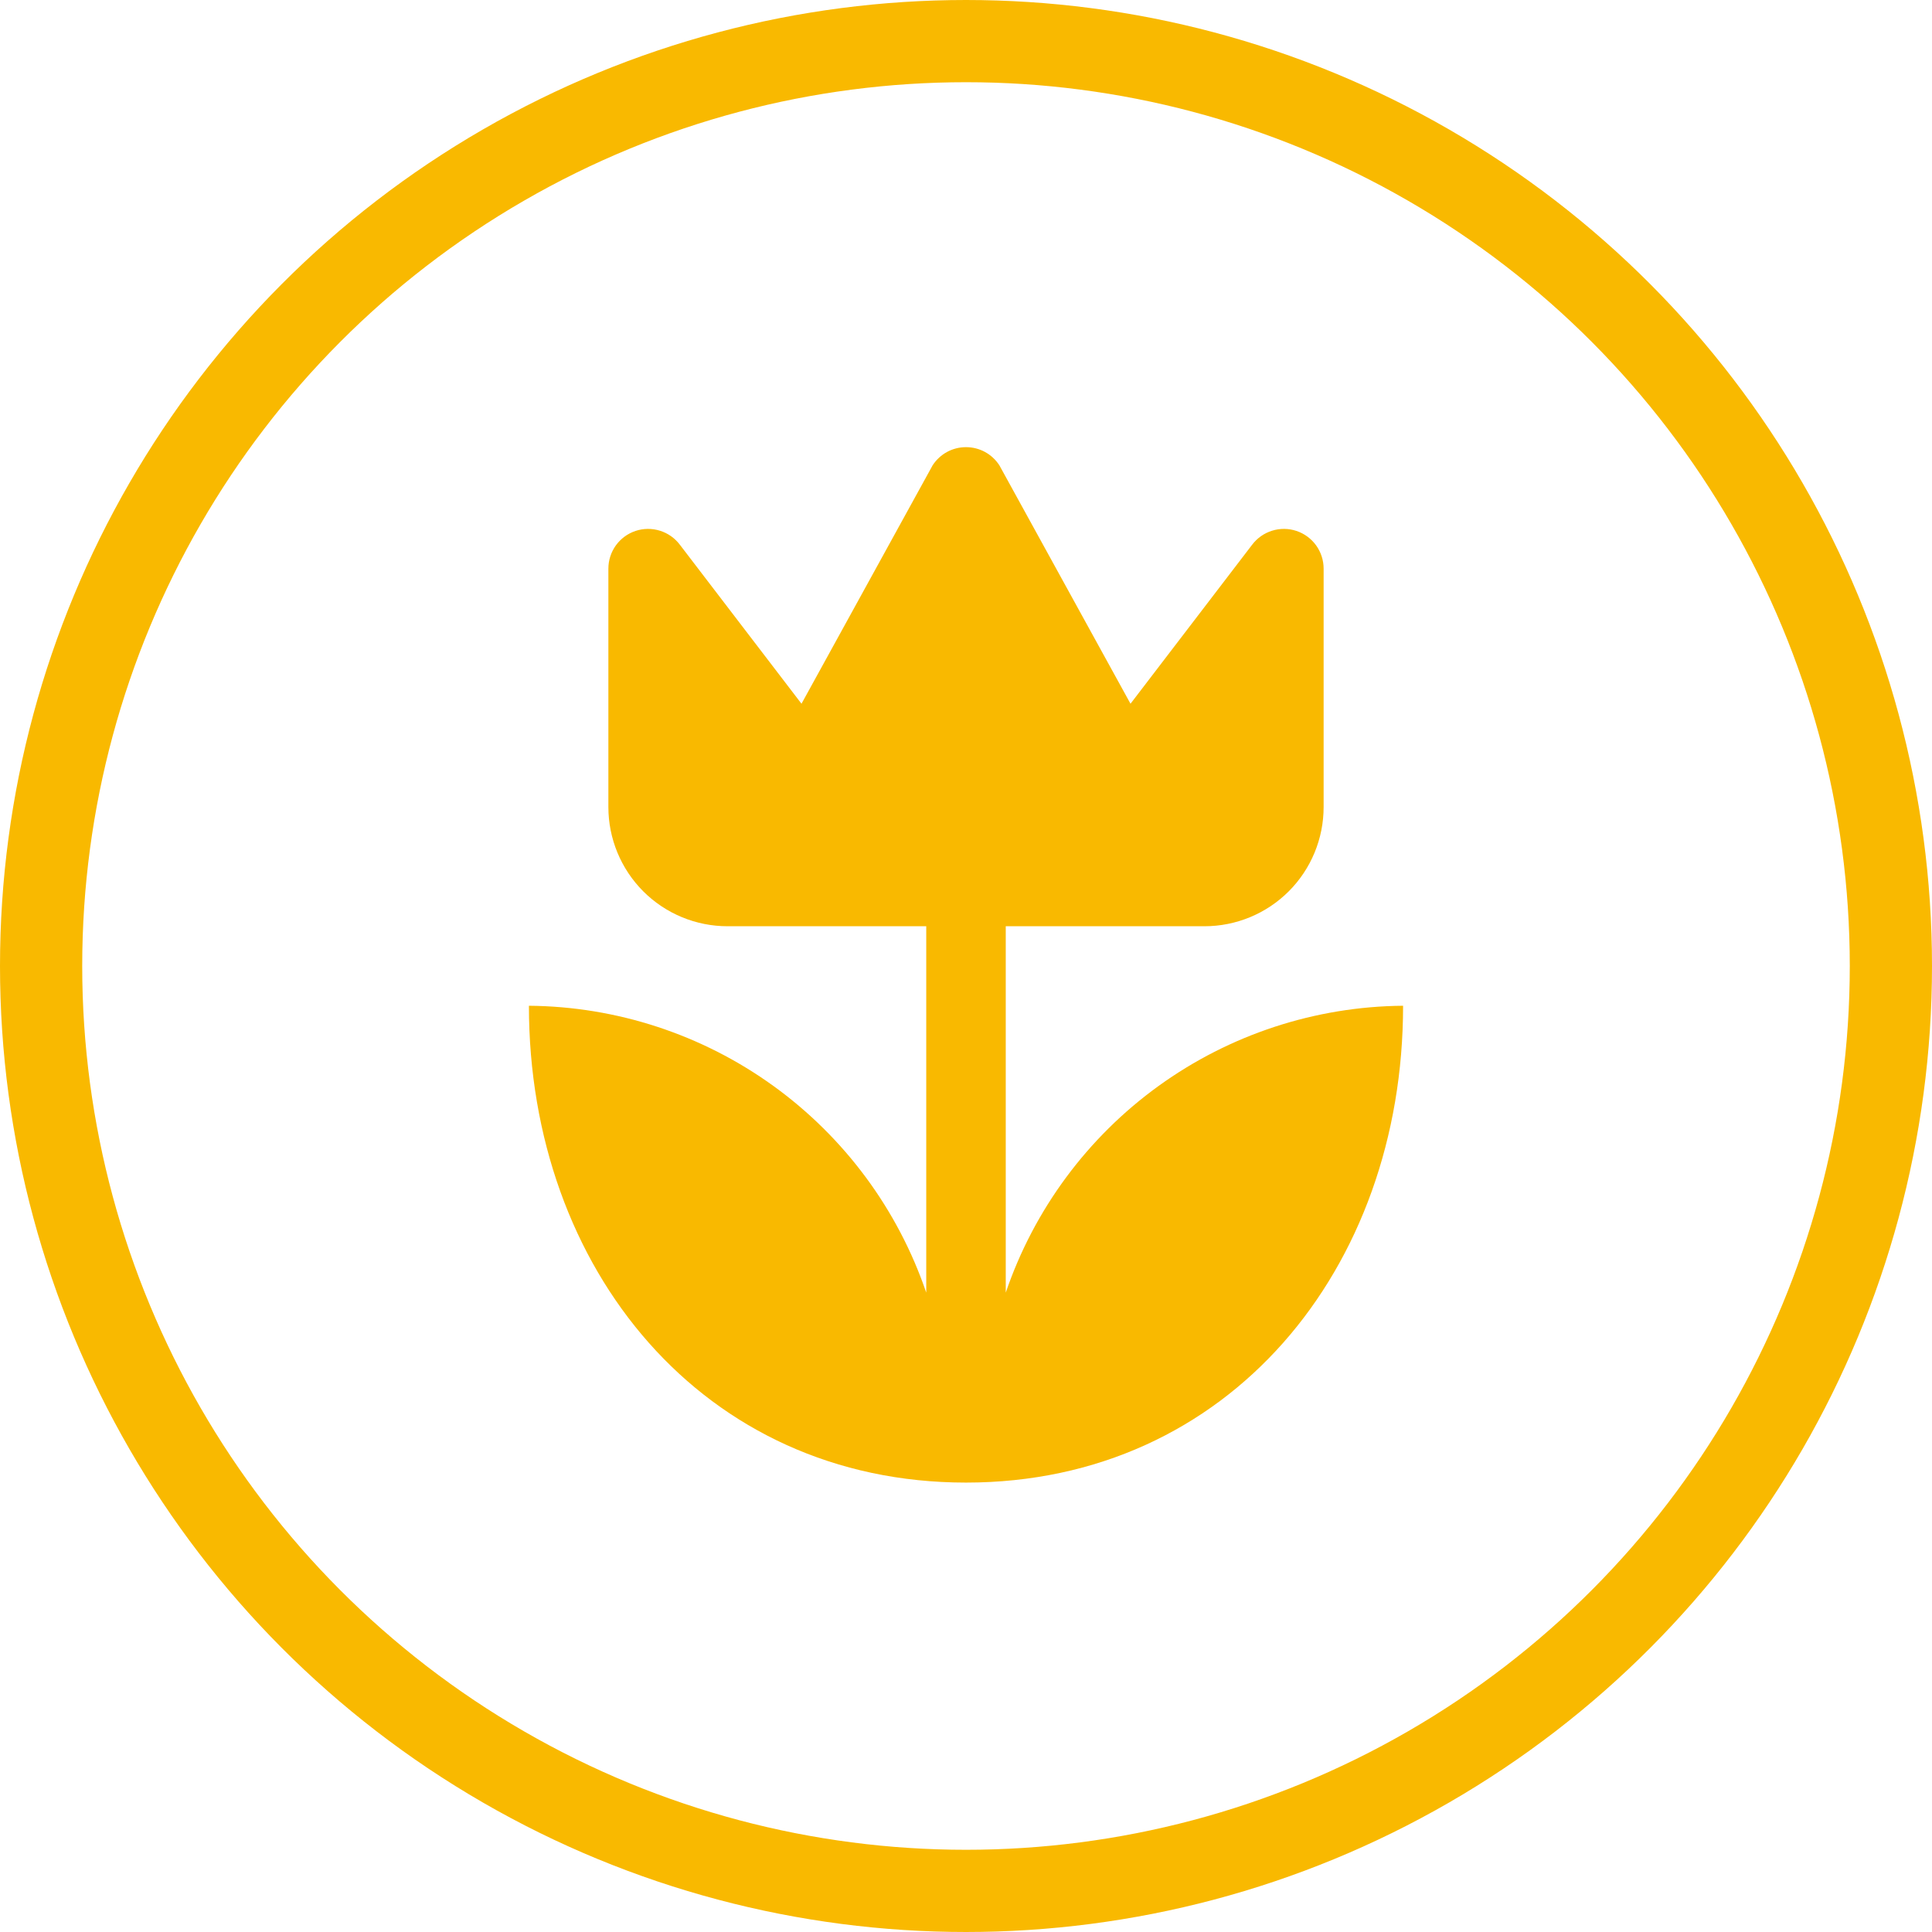
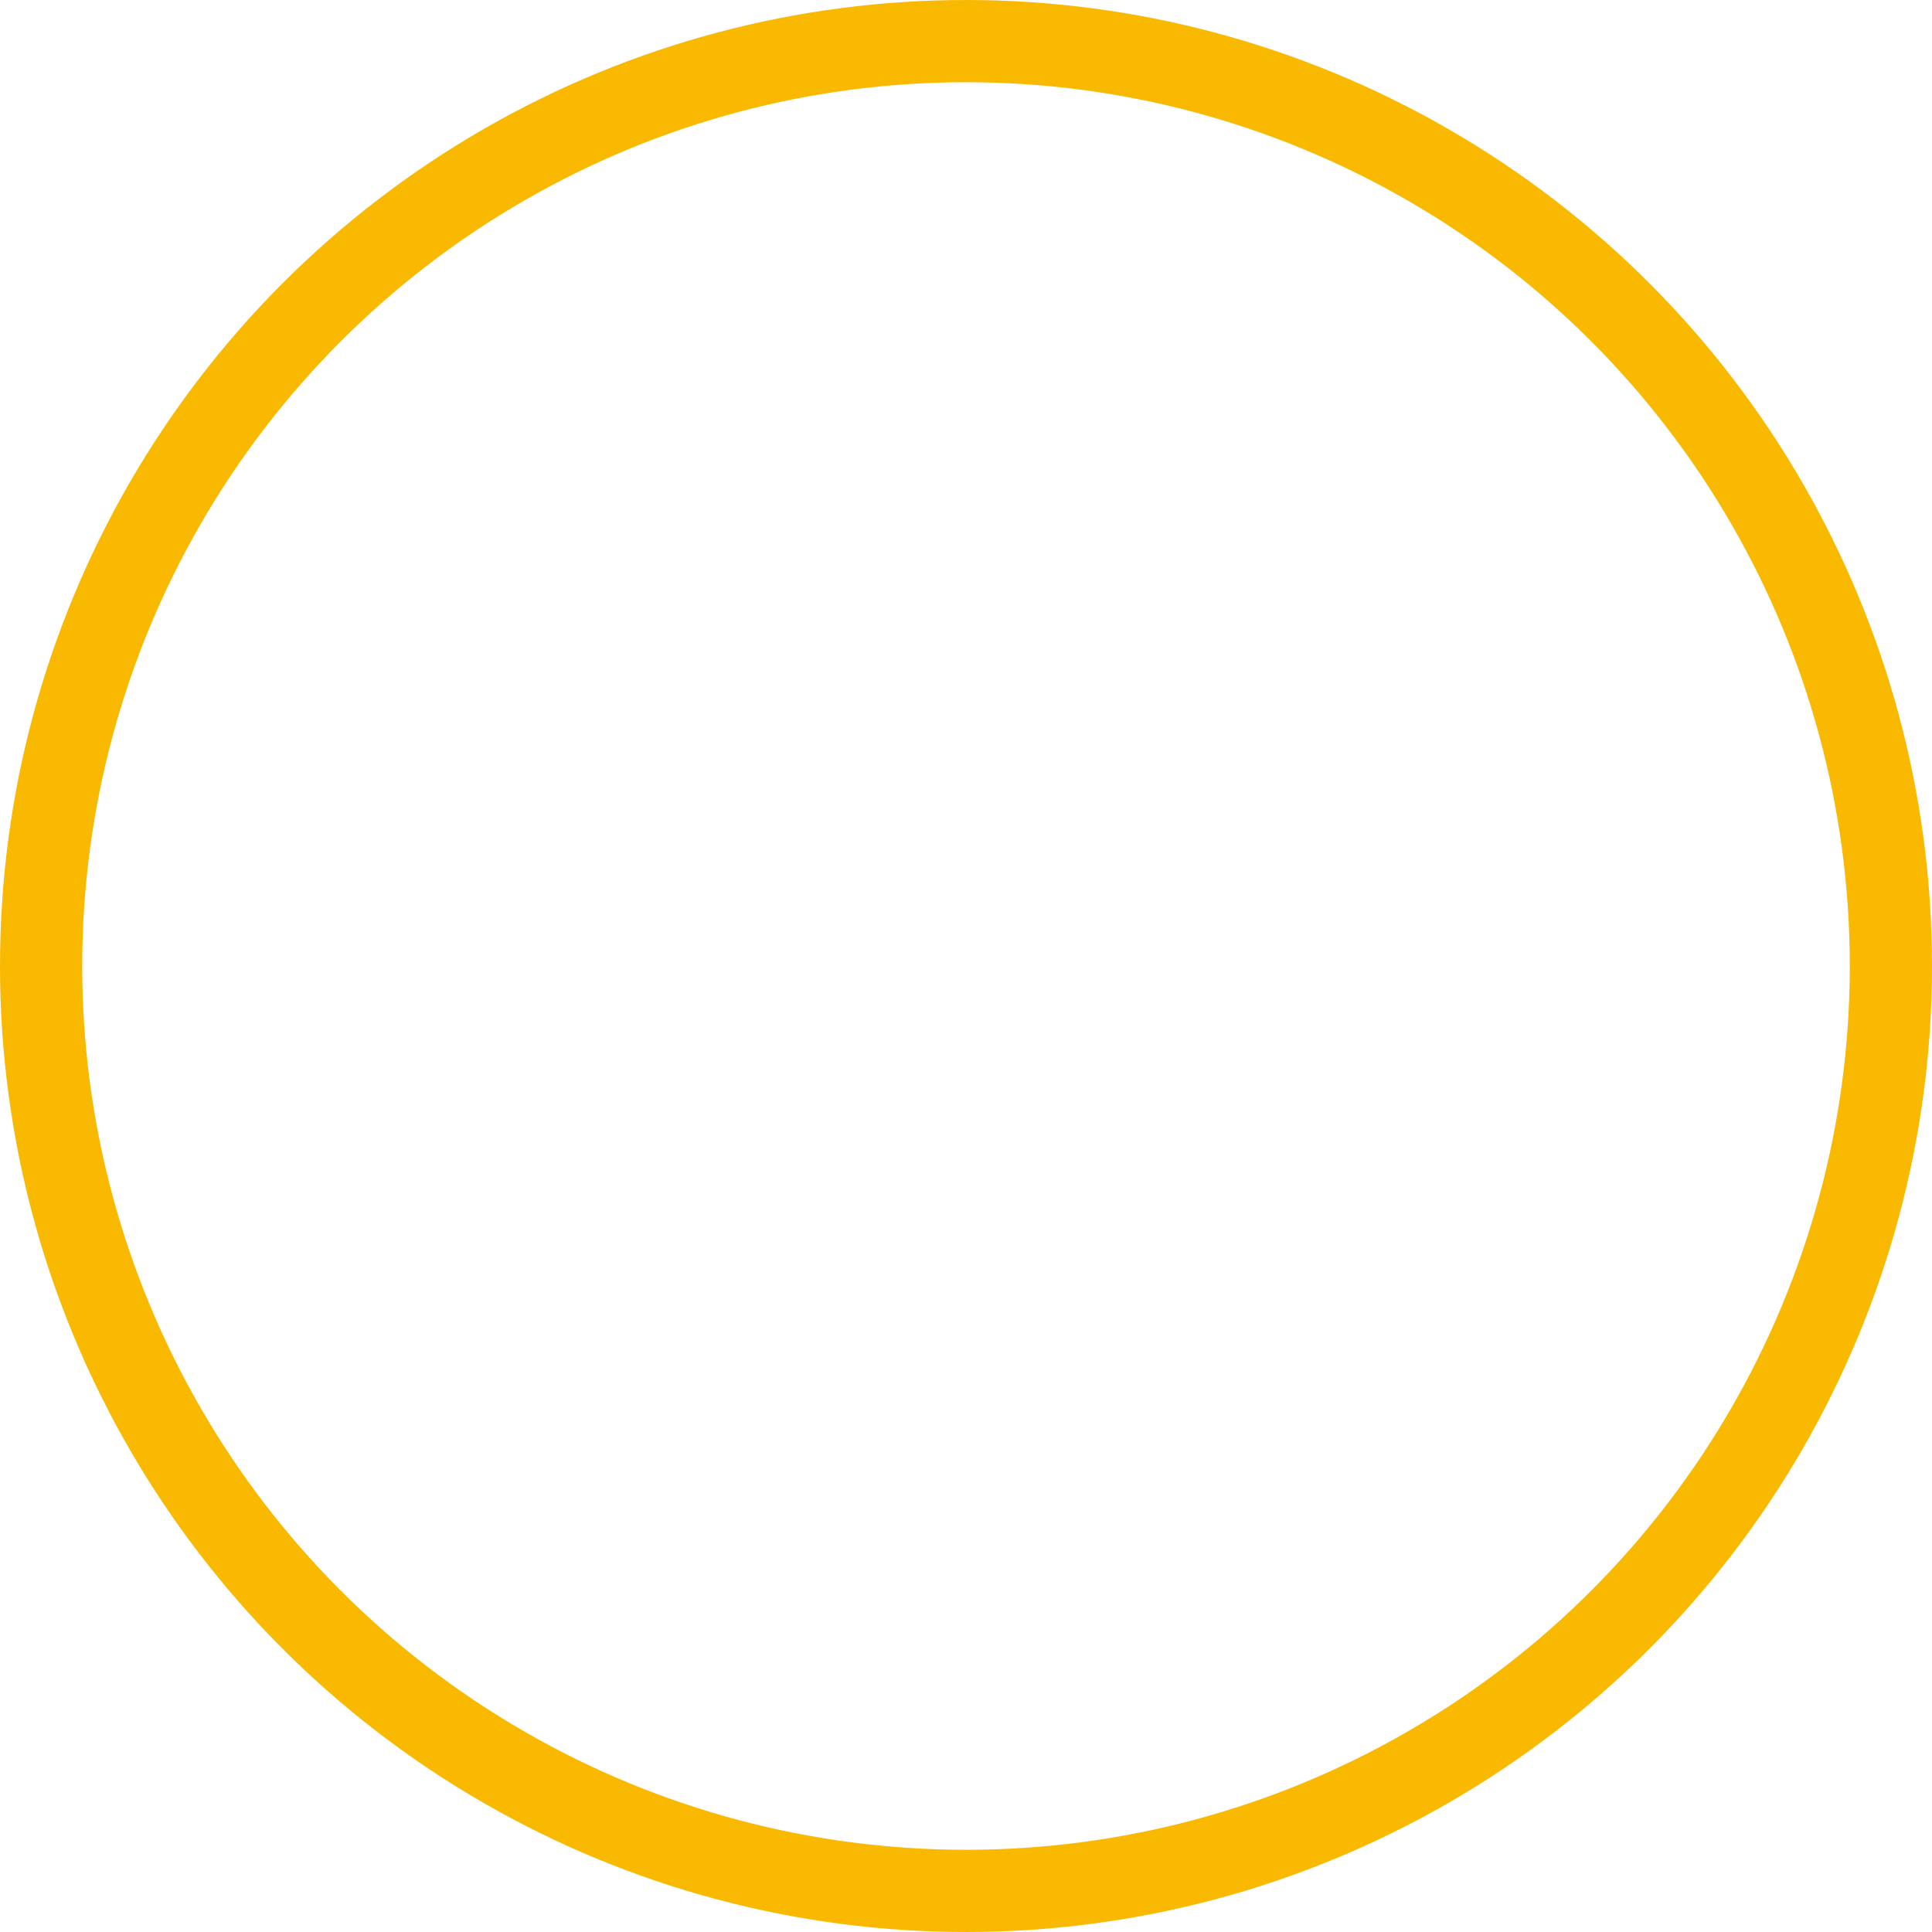
<svg xmlns="http://www.w3.org/2000/svg" width="47" height="47" viewBox="0 0 47 47" fill="none">
-   <path d="M34.133 24.467C34.133 30.866 29.899 36.067 23.5 36.067C17.101 36.067 12.867 30.866 12.867 24.467C15.003 24.485 17.08 25.166 18.812 26.416C20.544 27.667 21.844 29.424 22.533 31.446V22.533H17.7C16.931 22.533 16.193 22.228 15.649 21.684C15.106 21.14 14.8 20.402 14.8 19.633V13.833C14.8 13.63 14.864 13.433 14.982 13.268C15.101 13.104 15.268 12.98 15.461 12.916C15.653 12.852 15.861 12.85 16.055 12.911C16.249 12.971 16.418 13.091 16.54 13.253L19.498 17.12L22.688 11.32C22.776 11.184 22.896 11.073 23.038 10.995C23.18 10.918 23.338 10.878 23.5 10.878C23.662 10.878 23.82 10.918 23.962 10.995C24.104 11.073 24.224 11.184 24.312 11.32L27.502 17.12L30.46 13.253C30.582 13.091 30.752 12.971 30.945 12.911C31.139 12.85 31.347 12.852 31.539 12.916C31.732 12.98 31.899 13.104 32.018 13.268C32.136 13.433 32.2 13.63 32.2 13.833V19.633C32.2 20.402 31.895 21.14 31.351 21.684C30.807 22.228 30.069 22.533 29.3 22.533H24.467V31.446C25.156 29.424 26.456 27.667 28.188 26.416C29.92 25.166 31.997 24.485 34.133 24.467Z" fill="#F9B900" />
  <circle cx="23.5" cy="23.5" r="22.5" stroke="#F9B900" stroke-width="2" />
</svg>